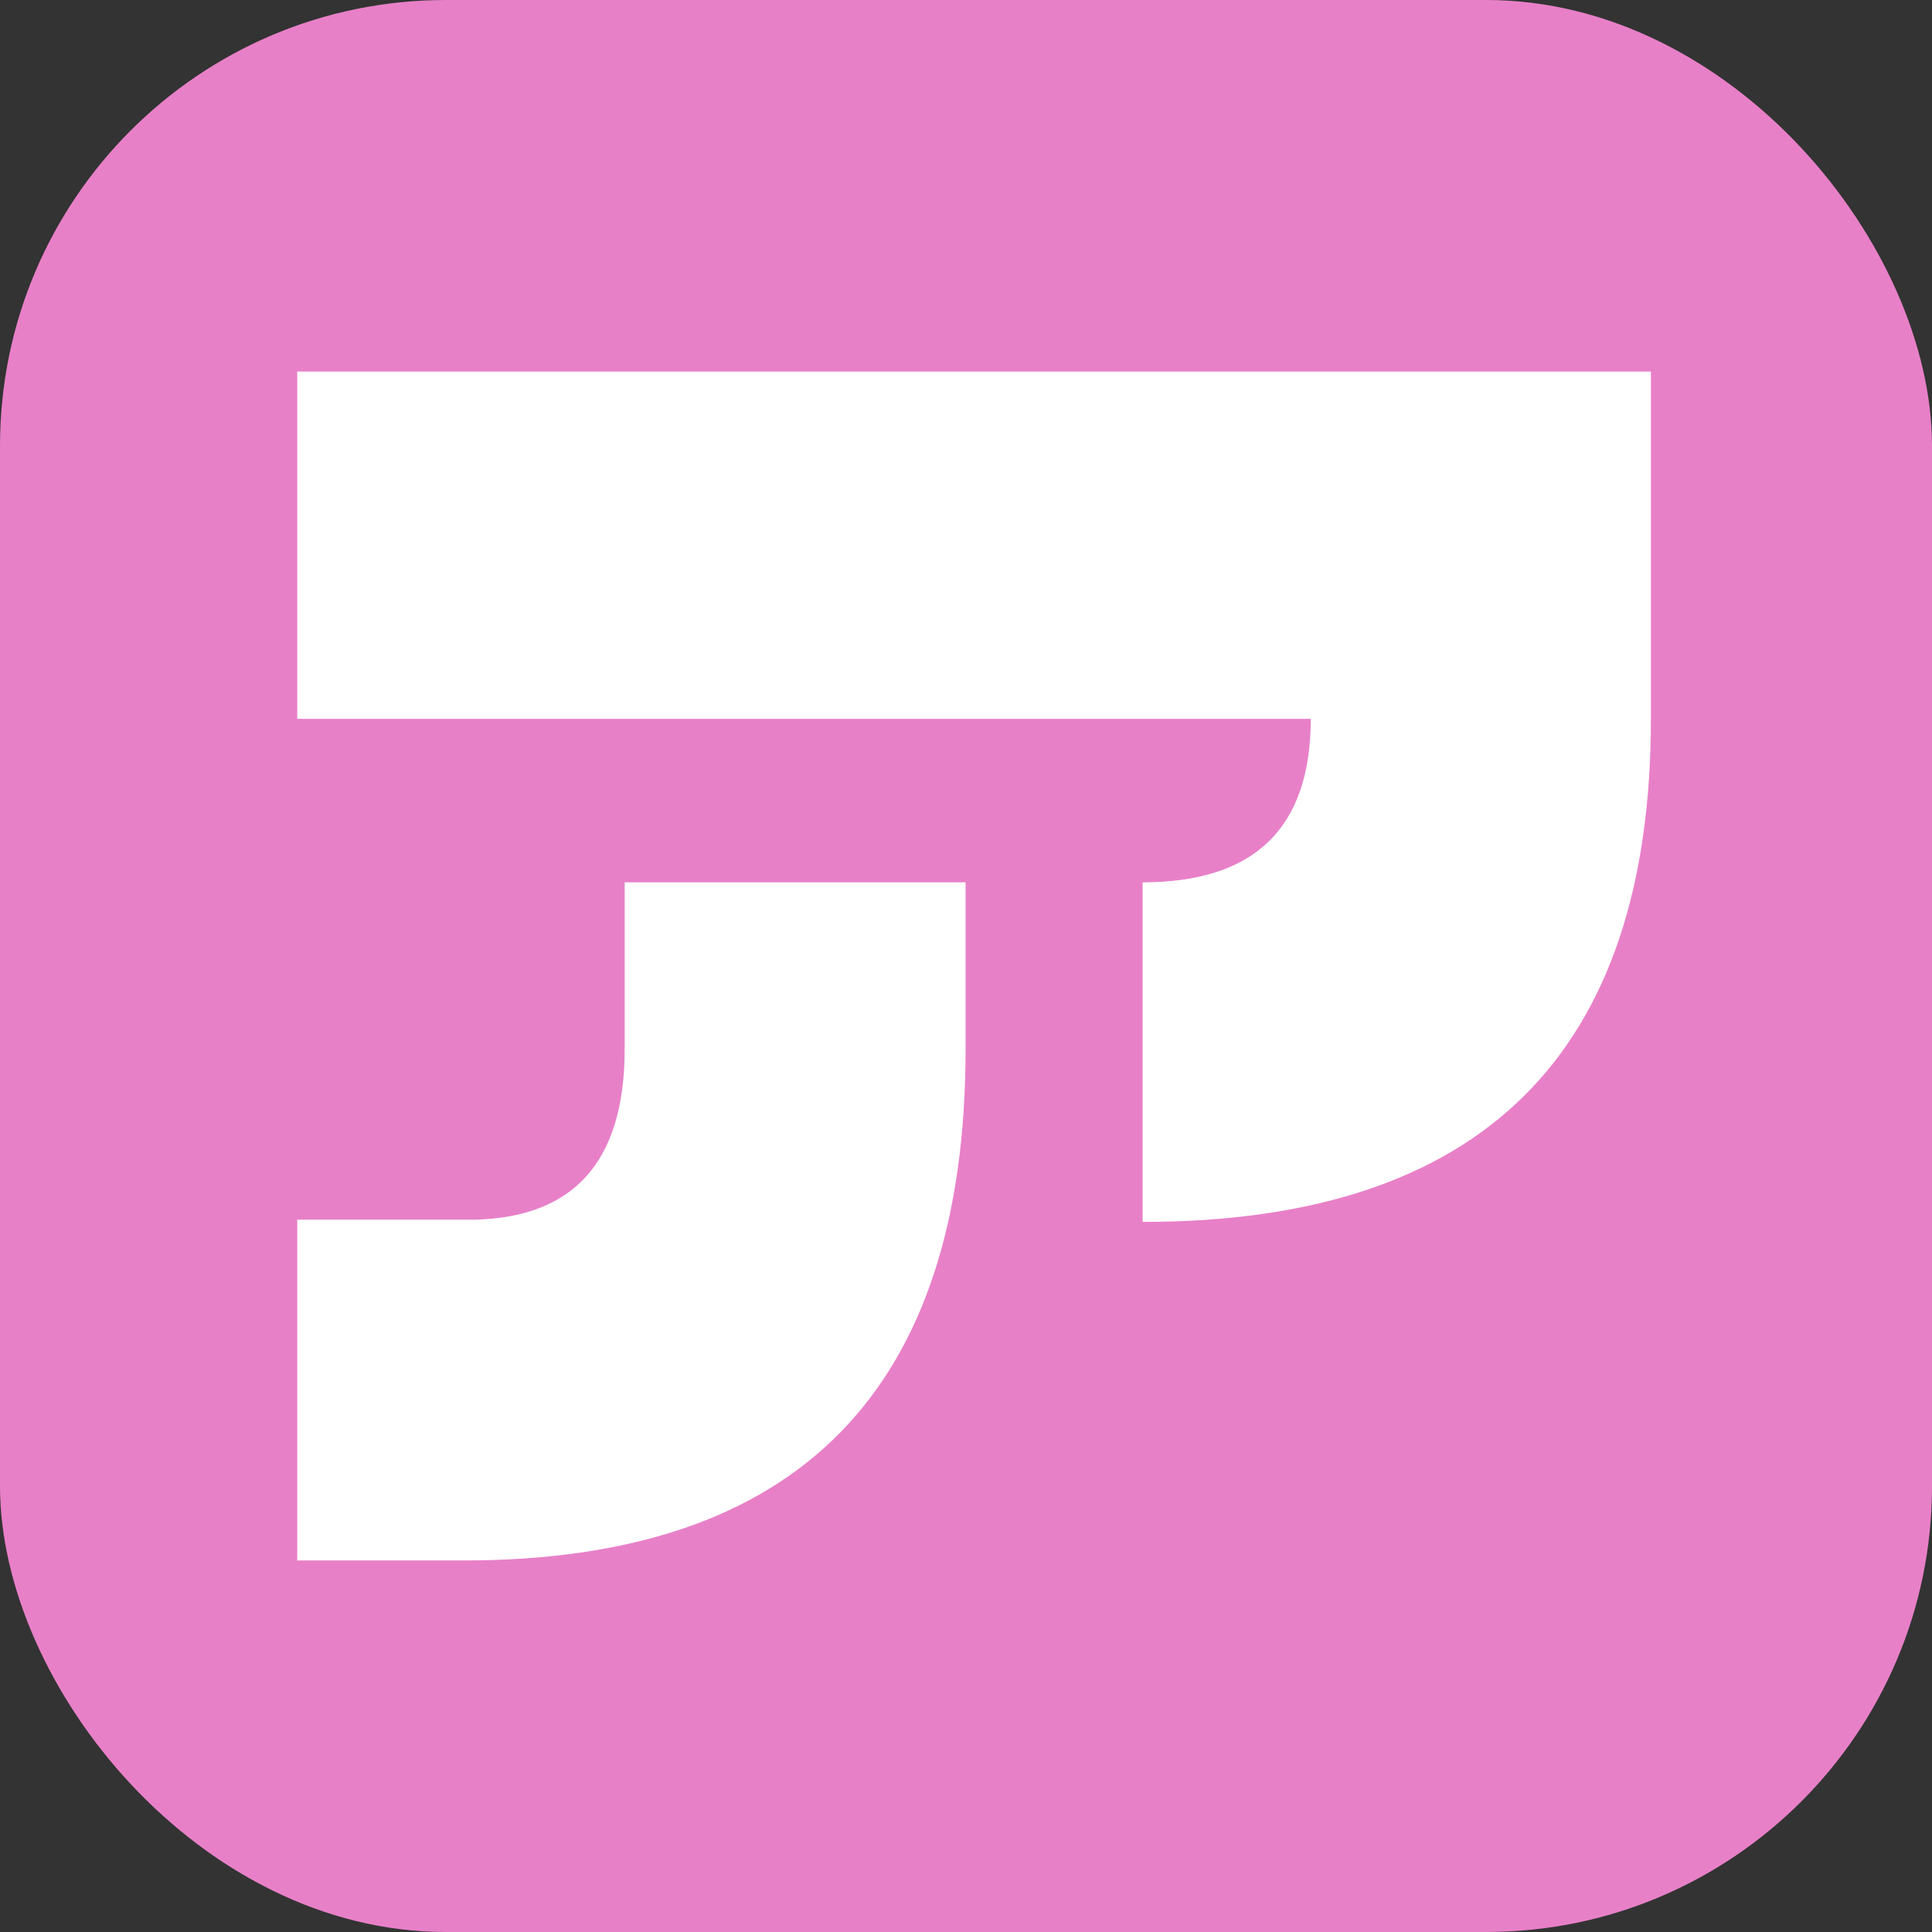
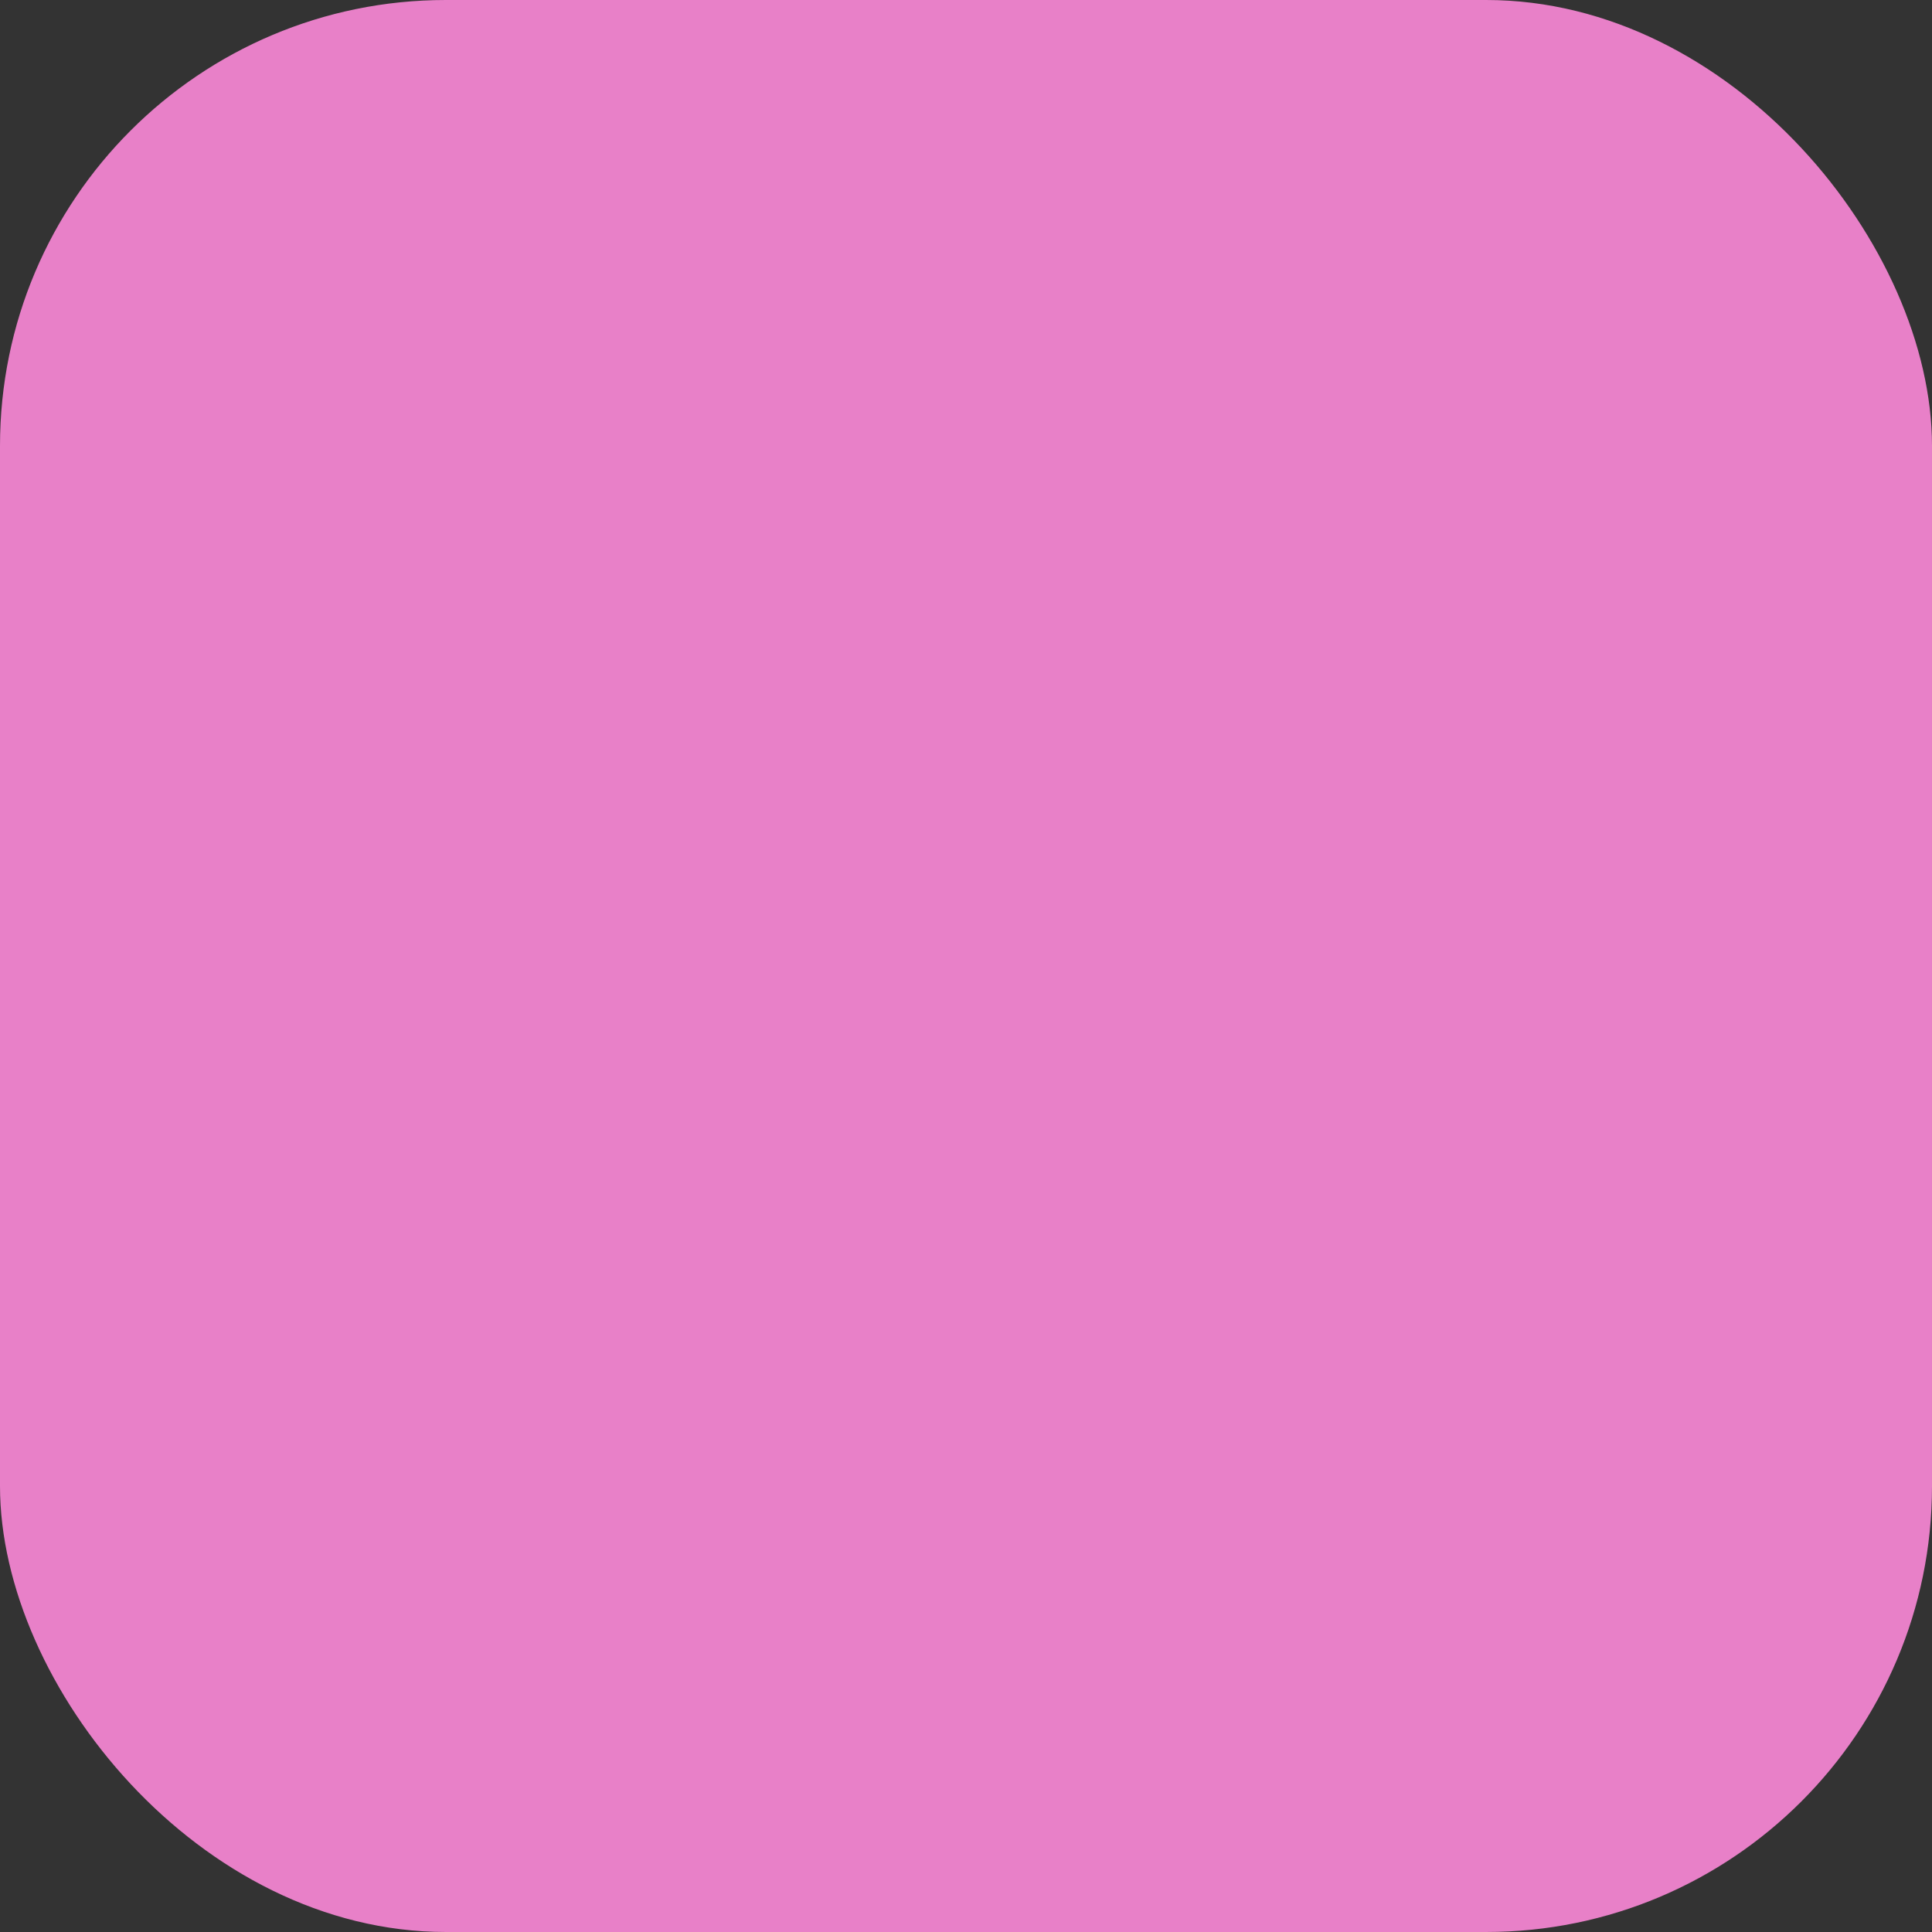
<svg xmlns="http://www.w3.org/2000/svg" width="104" height="104" viewBox="0 0 104 104" fill="none">
  <rect x="0" y="0" width="104" height="104" fill="#333333" stroke="none" />
  <rect width="104" height="104" rx="24" fill="#E880C8" />
  <g clip-path="url(#clip0_228_250)">
-     <path d="M61.508 47.496C67.542 47.496 70.559 44.563 70.559 38.697H16V20H88.868V38.697C88.868 56.748 79.748 65.775 61.508 65.775C61.508 57.112 61.508 57.112 61.508 47.496Z" fill="white" />
+     <path d="M61.508 47.496C67.542 47.496 70.559 44.563 70.559 38.697H16H88.868V38.697C88.868 56.748 79.748 65.775 61.508 65.775C61.508 57.112 61.508 57.112 61.508 47.496Z" fill="white" />
    <path d="M51.977 47.496H33.626V56.477C33.626 62.686 30.738 65.746 24.96 65.657C19.023 65.657 22.588 65.657 16 65.657V84H24.96C42.971 84 51.977 74.826 51.977 56.477C51.977 50.547 51.977 47.553 51.977 47.496Z" fill="white" />
  </g>
  <defs>
    <clipPath id="clip0_228_250">
-       <rect width="73" height="64" fill="white" transform="translate(16 20)" />
-     </clipPath>
+       </clipPath>
  </defs>
</svg>